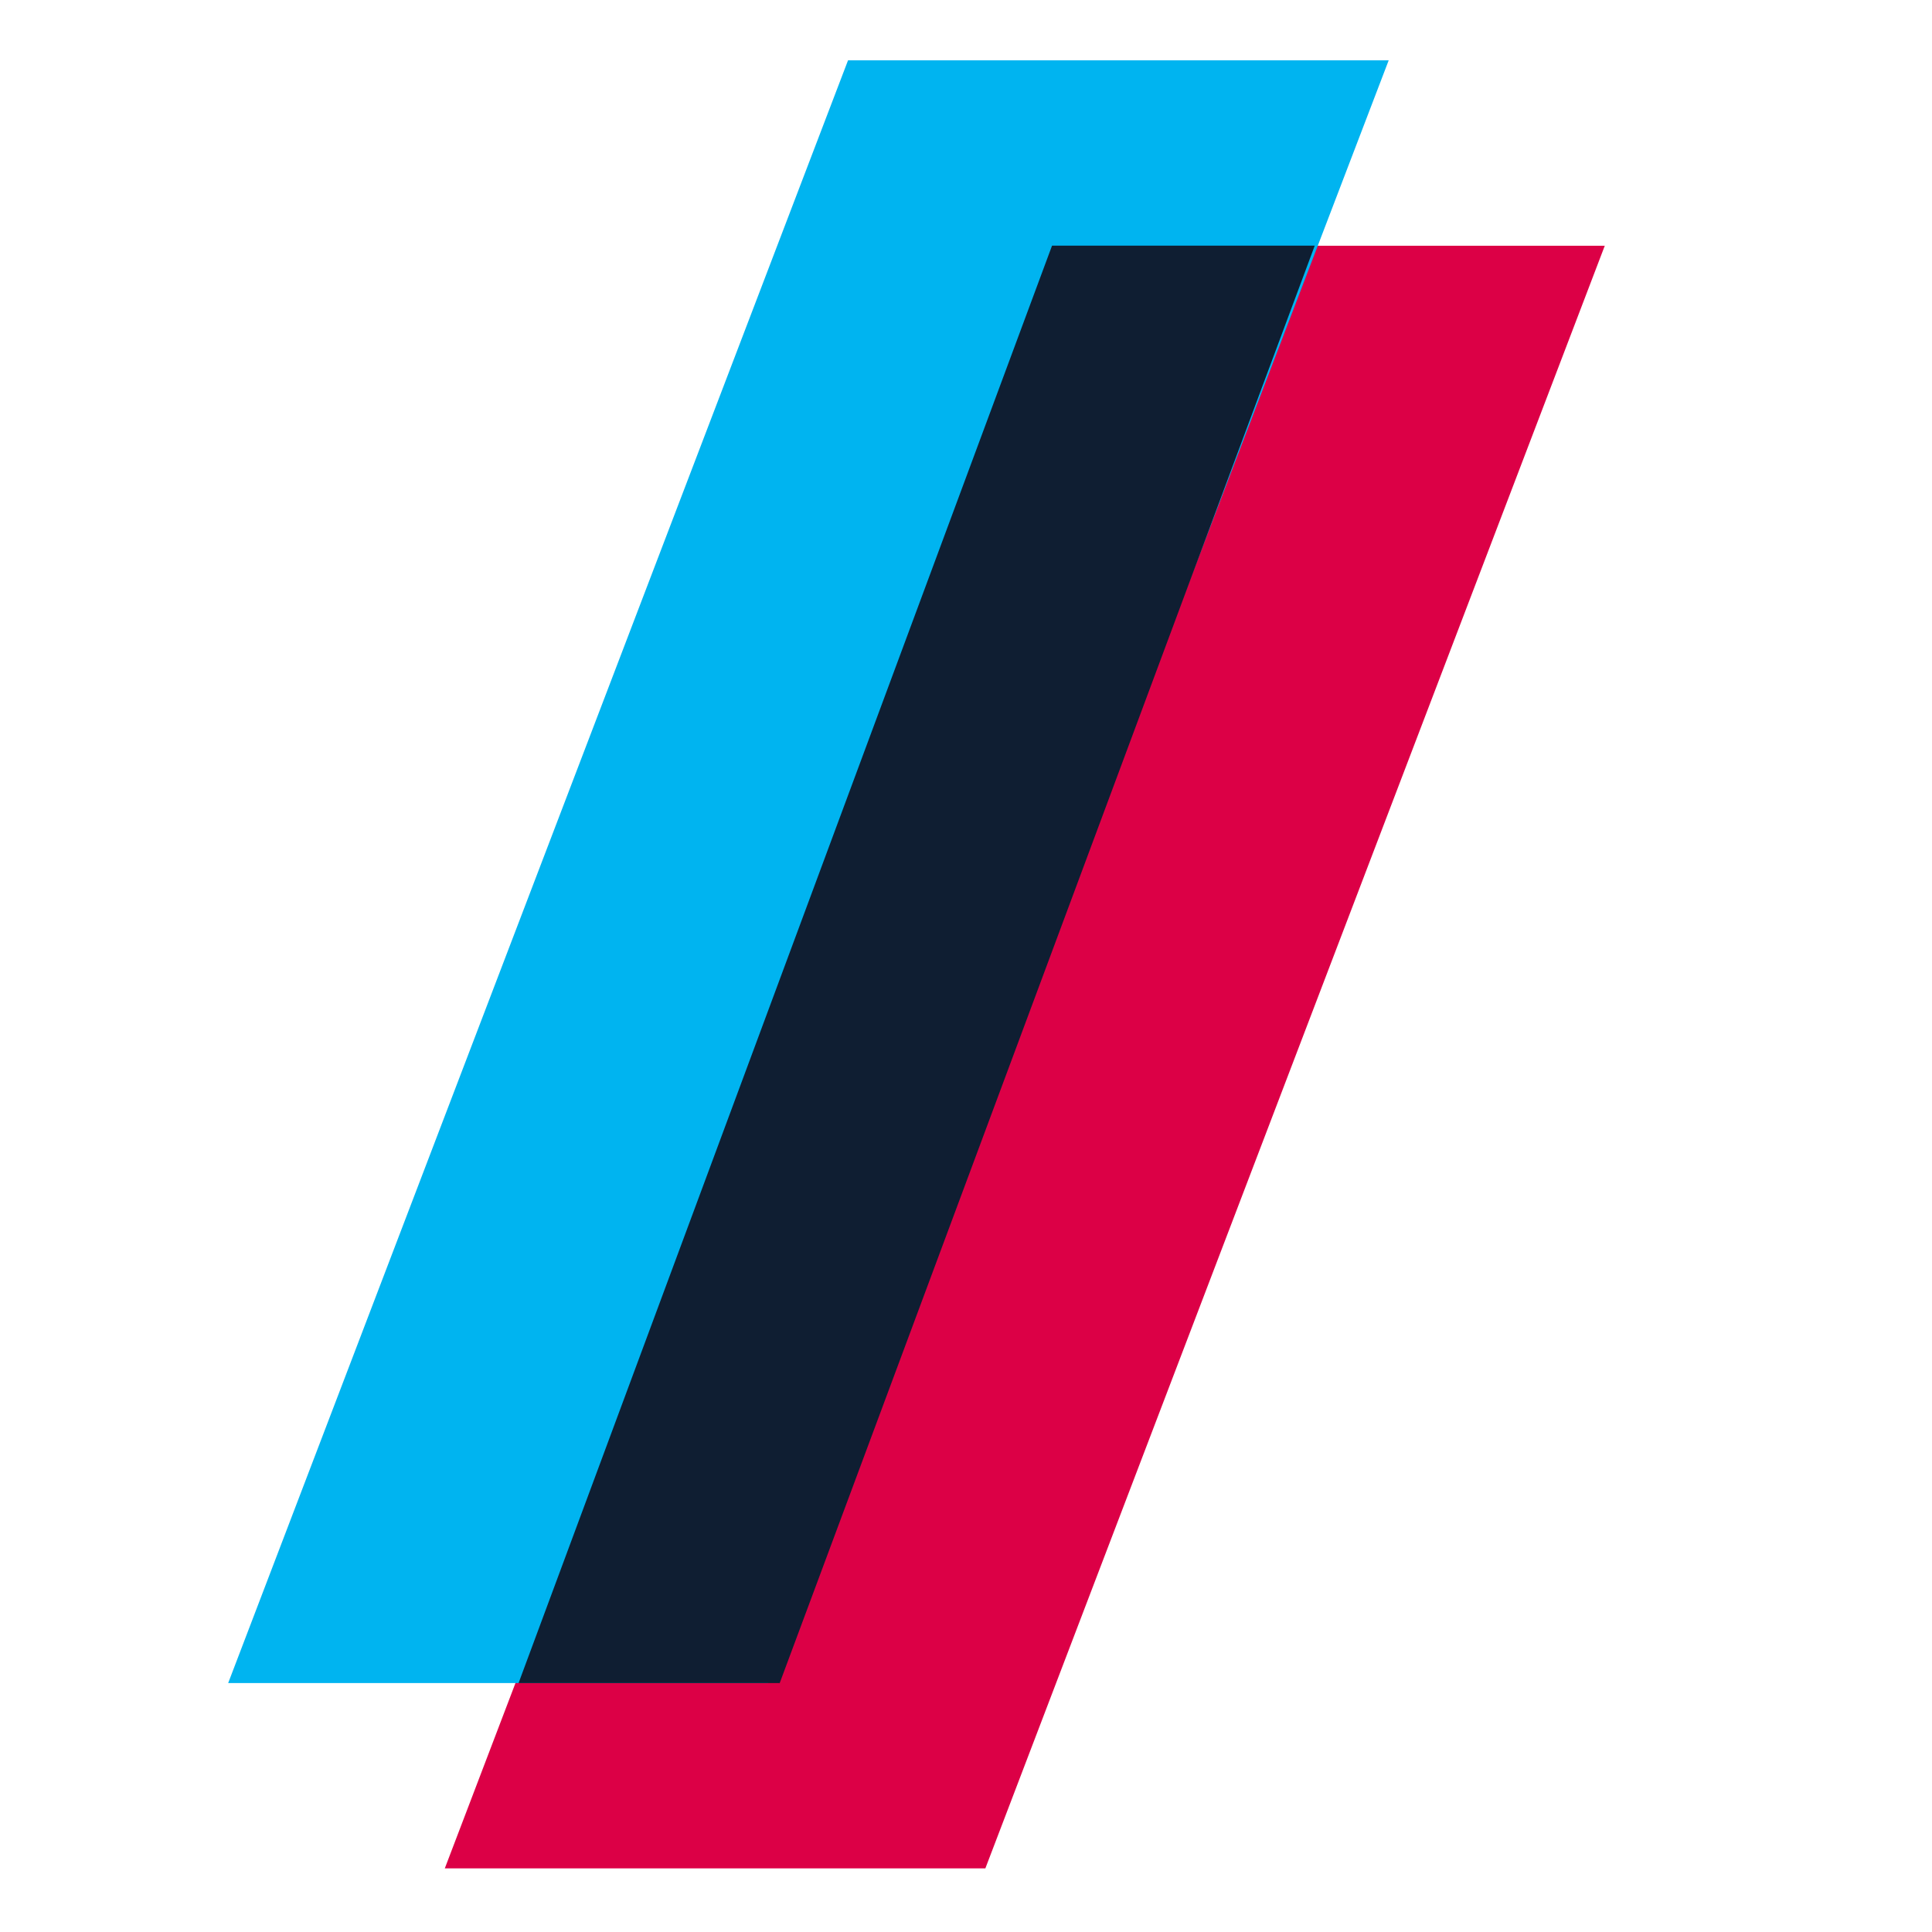
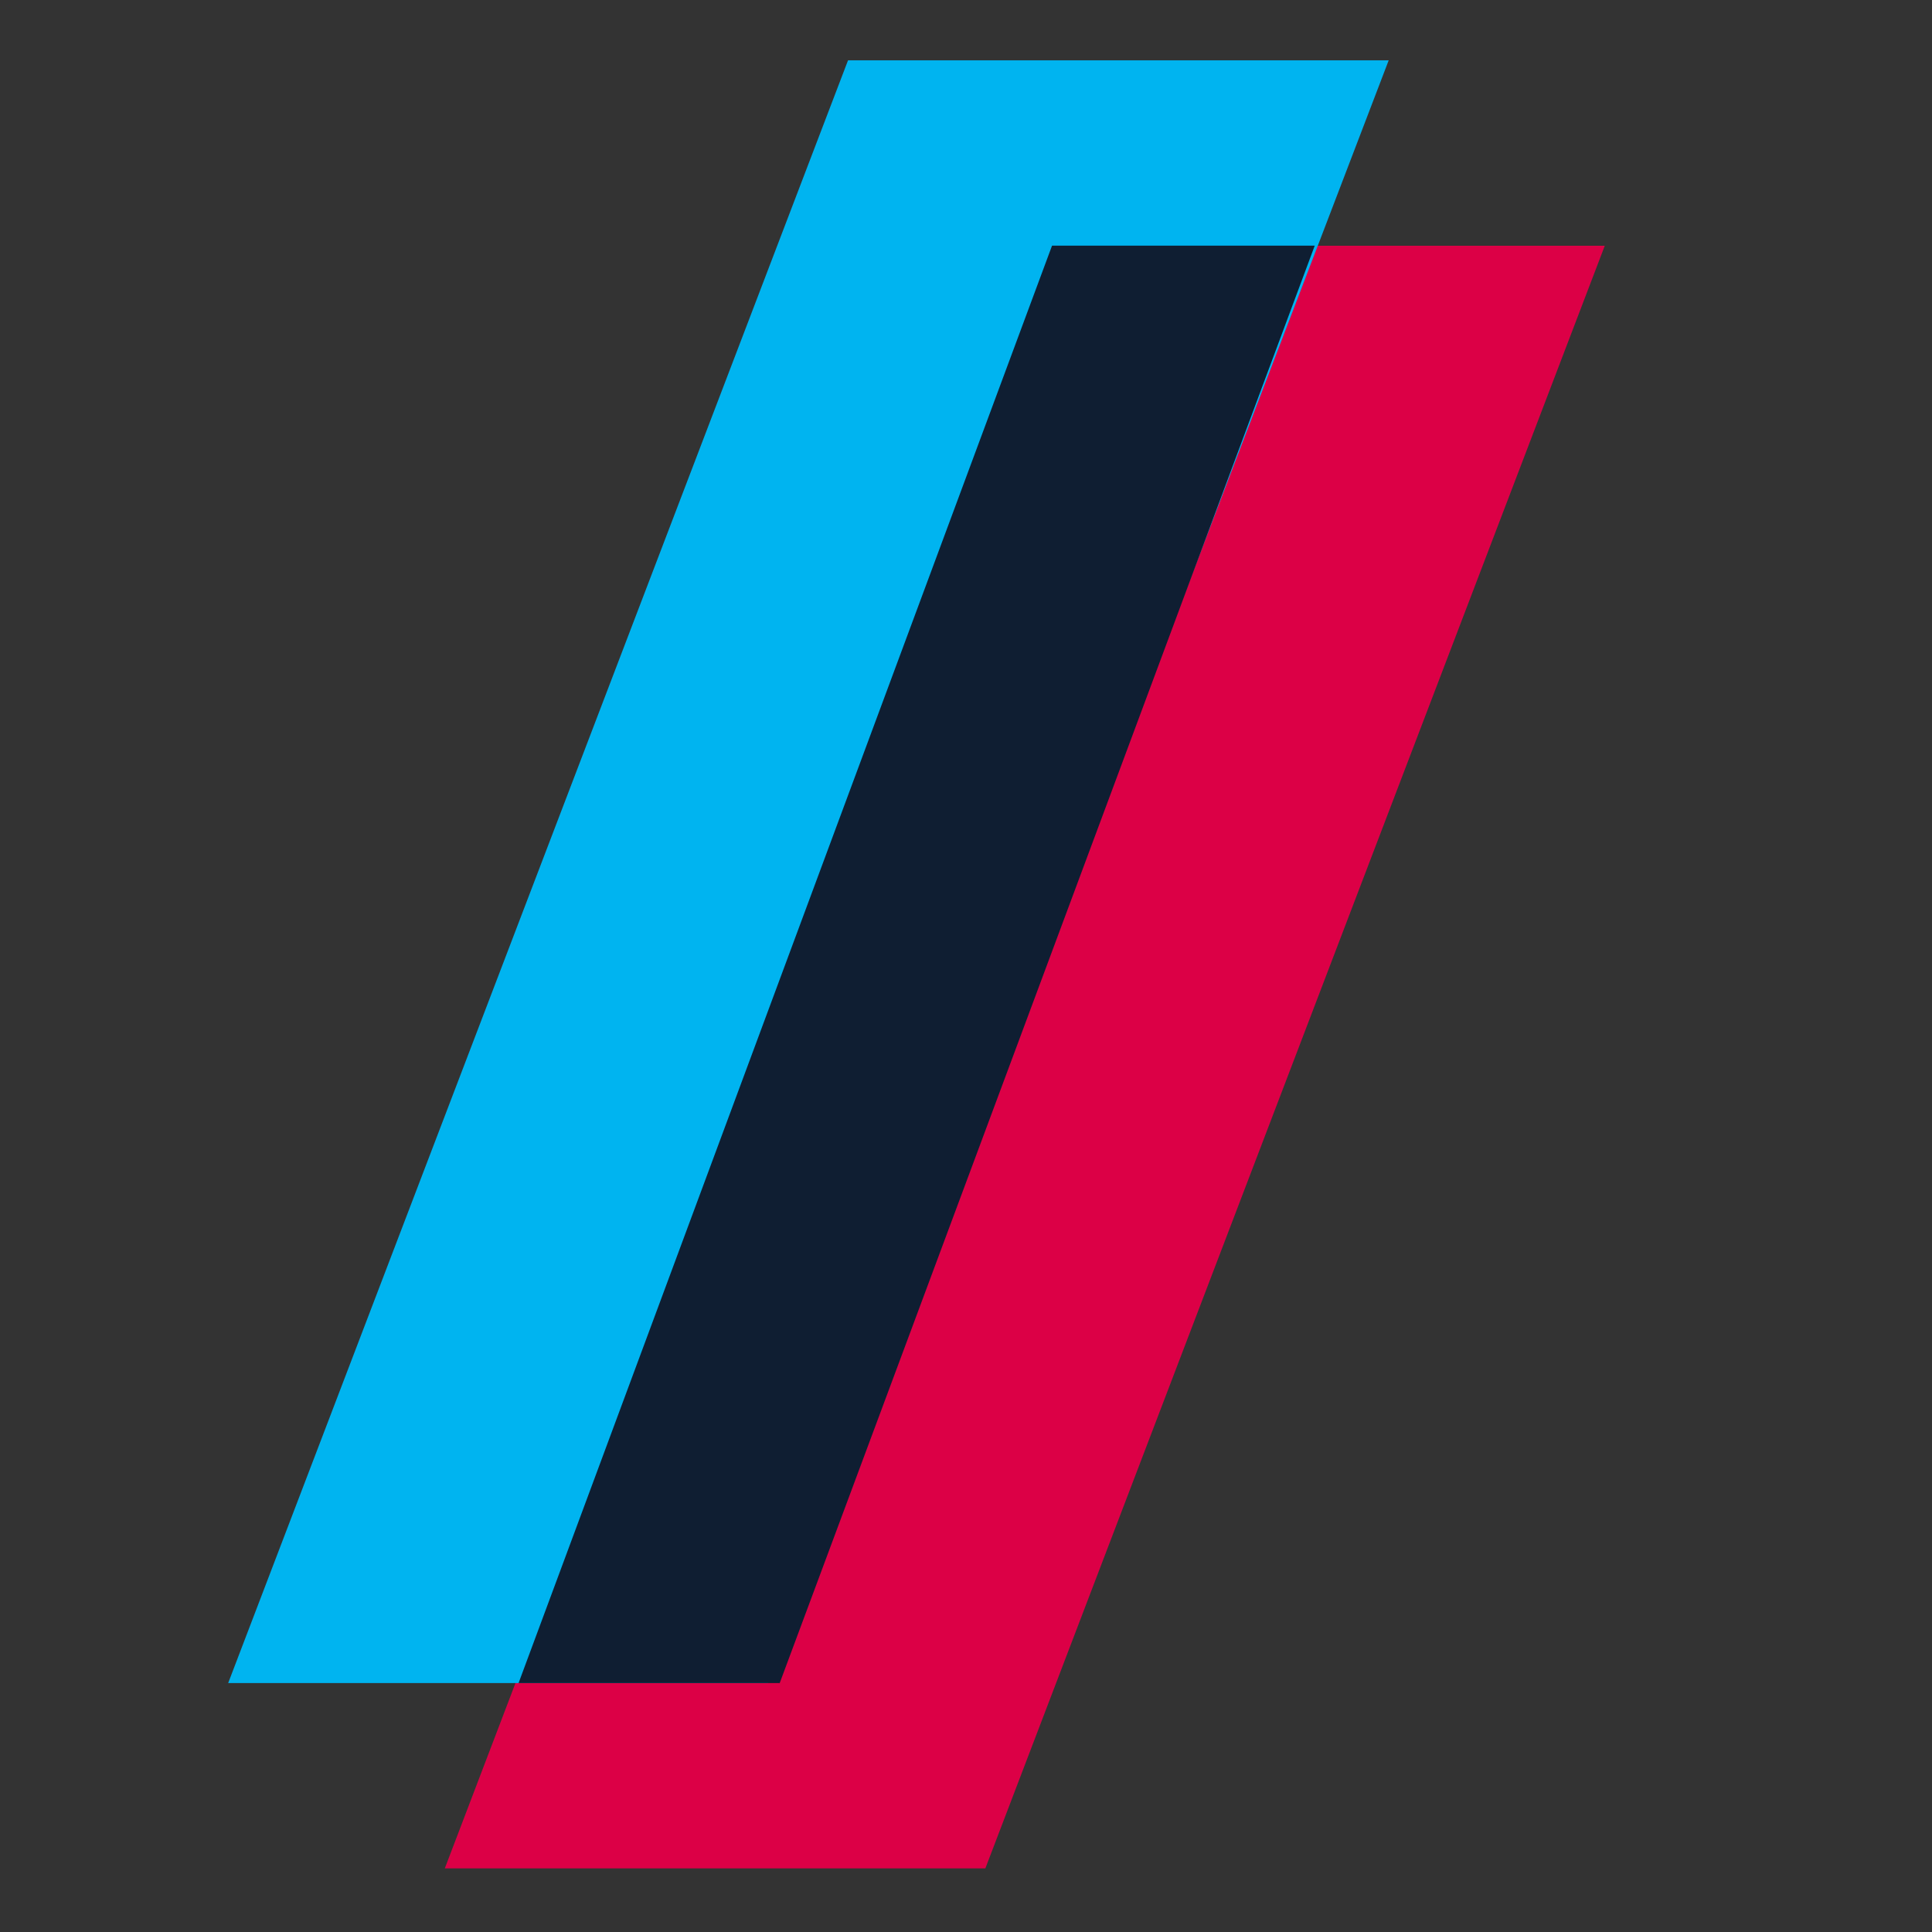
<svg xmlns="http://www.w3.org/2000/svg" width="96" height="96" viewBox="0 0 96 96">
  <rect x="0" y="0" width="96" height="96" fill="#333333" stroke="none" />
  <defs>
    <clipPath id="clip-Favicon_1">
      <rect width="96" height="96" />
    </clipPath>
  </defs>
  <g id="Favicon_1" data-name="Favicon – 1" clip-path="url(#clip-Favicon_1)">
-     <rect width="96" height="96" fill="#fff" />
    <g id="Logo" transform="translate(11.338 2.999)">
      <g id="Gruppe_5061" data-name="Gruppe 5061">
        <path id="Pfad_5382" data-name="Pfad 5382" d="M90.769,28.35,59.99,108.978H33.13L63.878,28.35Z" transform="translate(-22.366 -19.139)" fill="#dc0046" />
        <path id="Pfad_5383" data-name="Pfad 5383" d="M57.665,0,26.828,80.631H0L30.8,0Z" fill="#00b4f0" />
        <path id="Pfad_5384" data-name="Pfad 5384" d="M83.971,28.34,57.386,99.764l0,.009h-.009l0-.009H44.41L70.918,28.34Z" transform="translate(-29.981 -19.132)" fill="#0f1e32" />
      </g>
    </g>
  </g>
</svg>